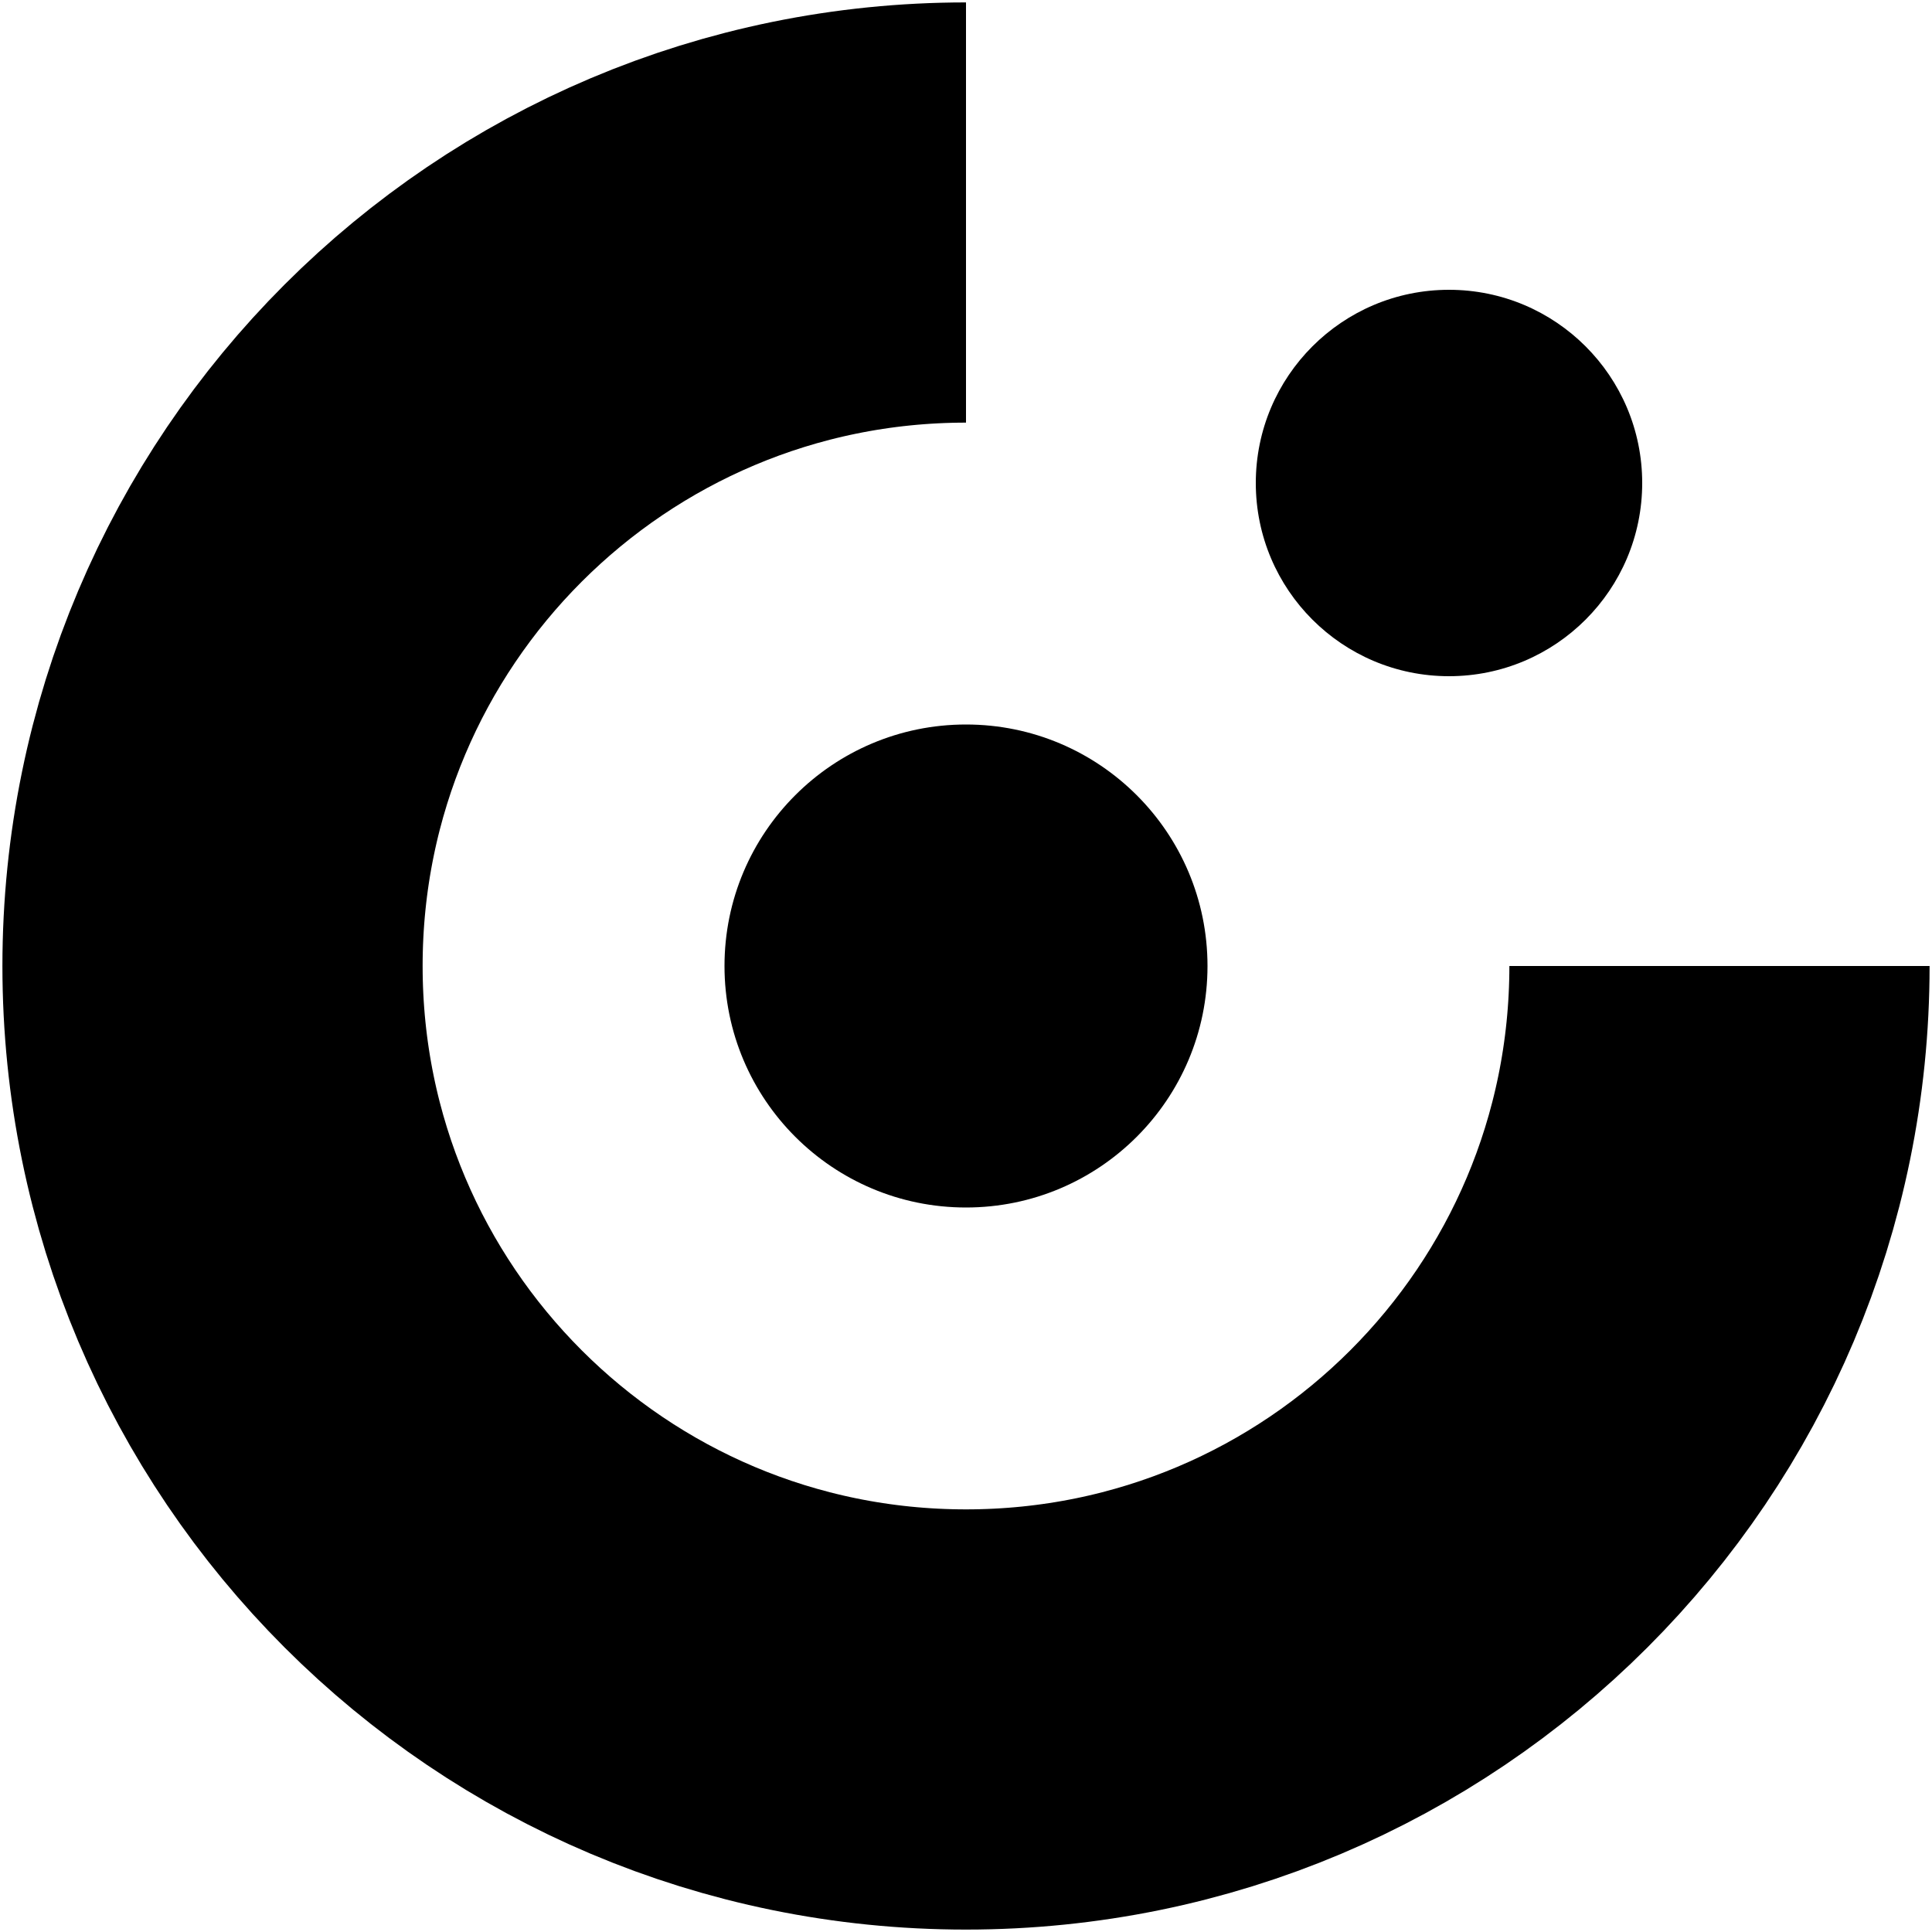
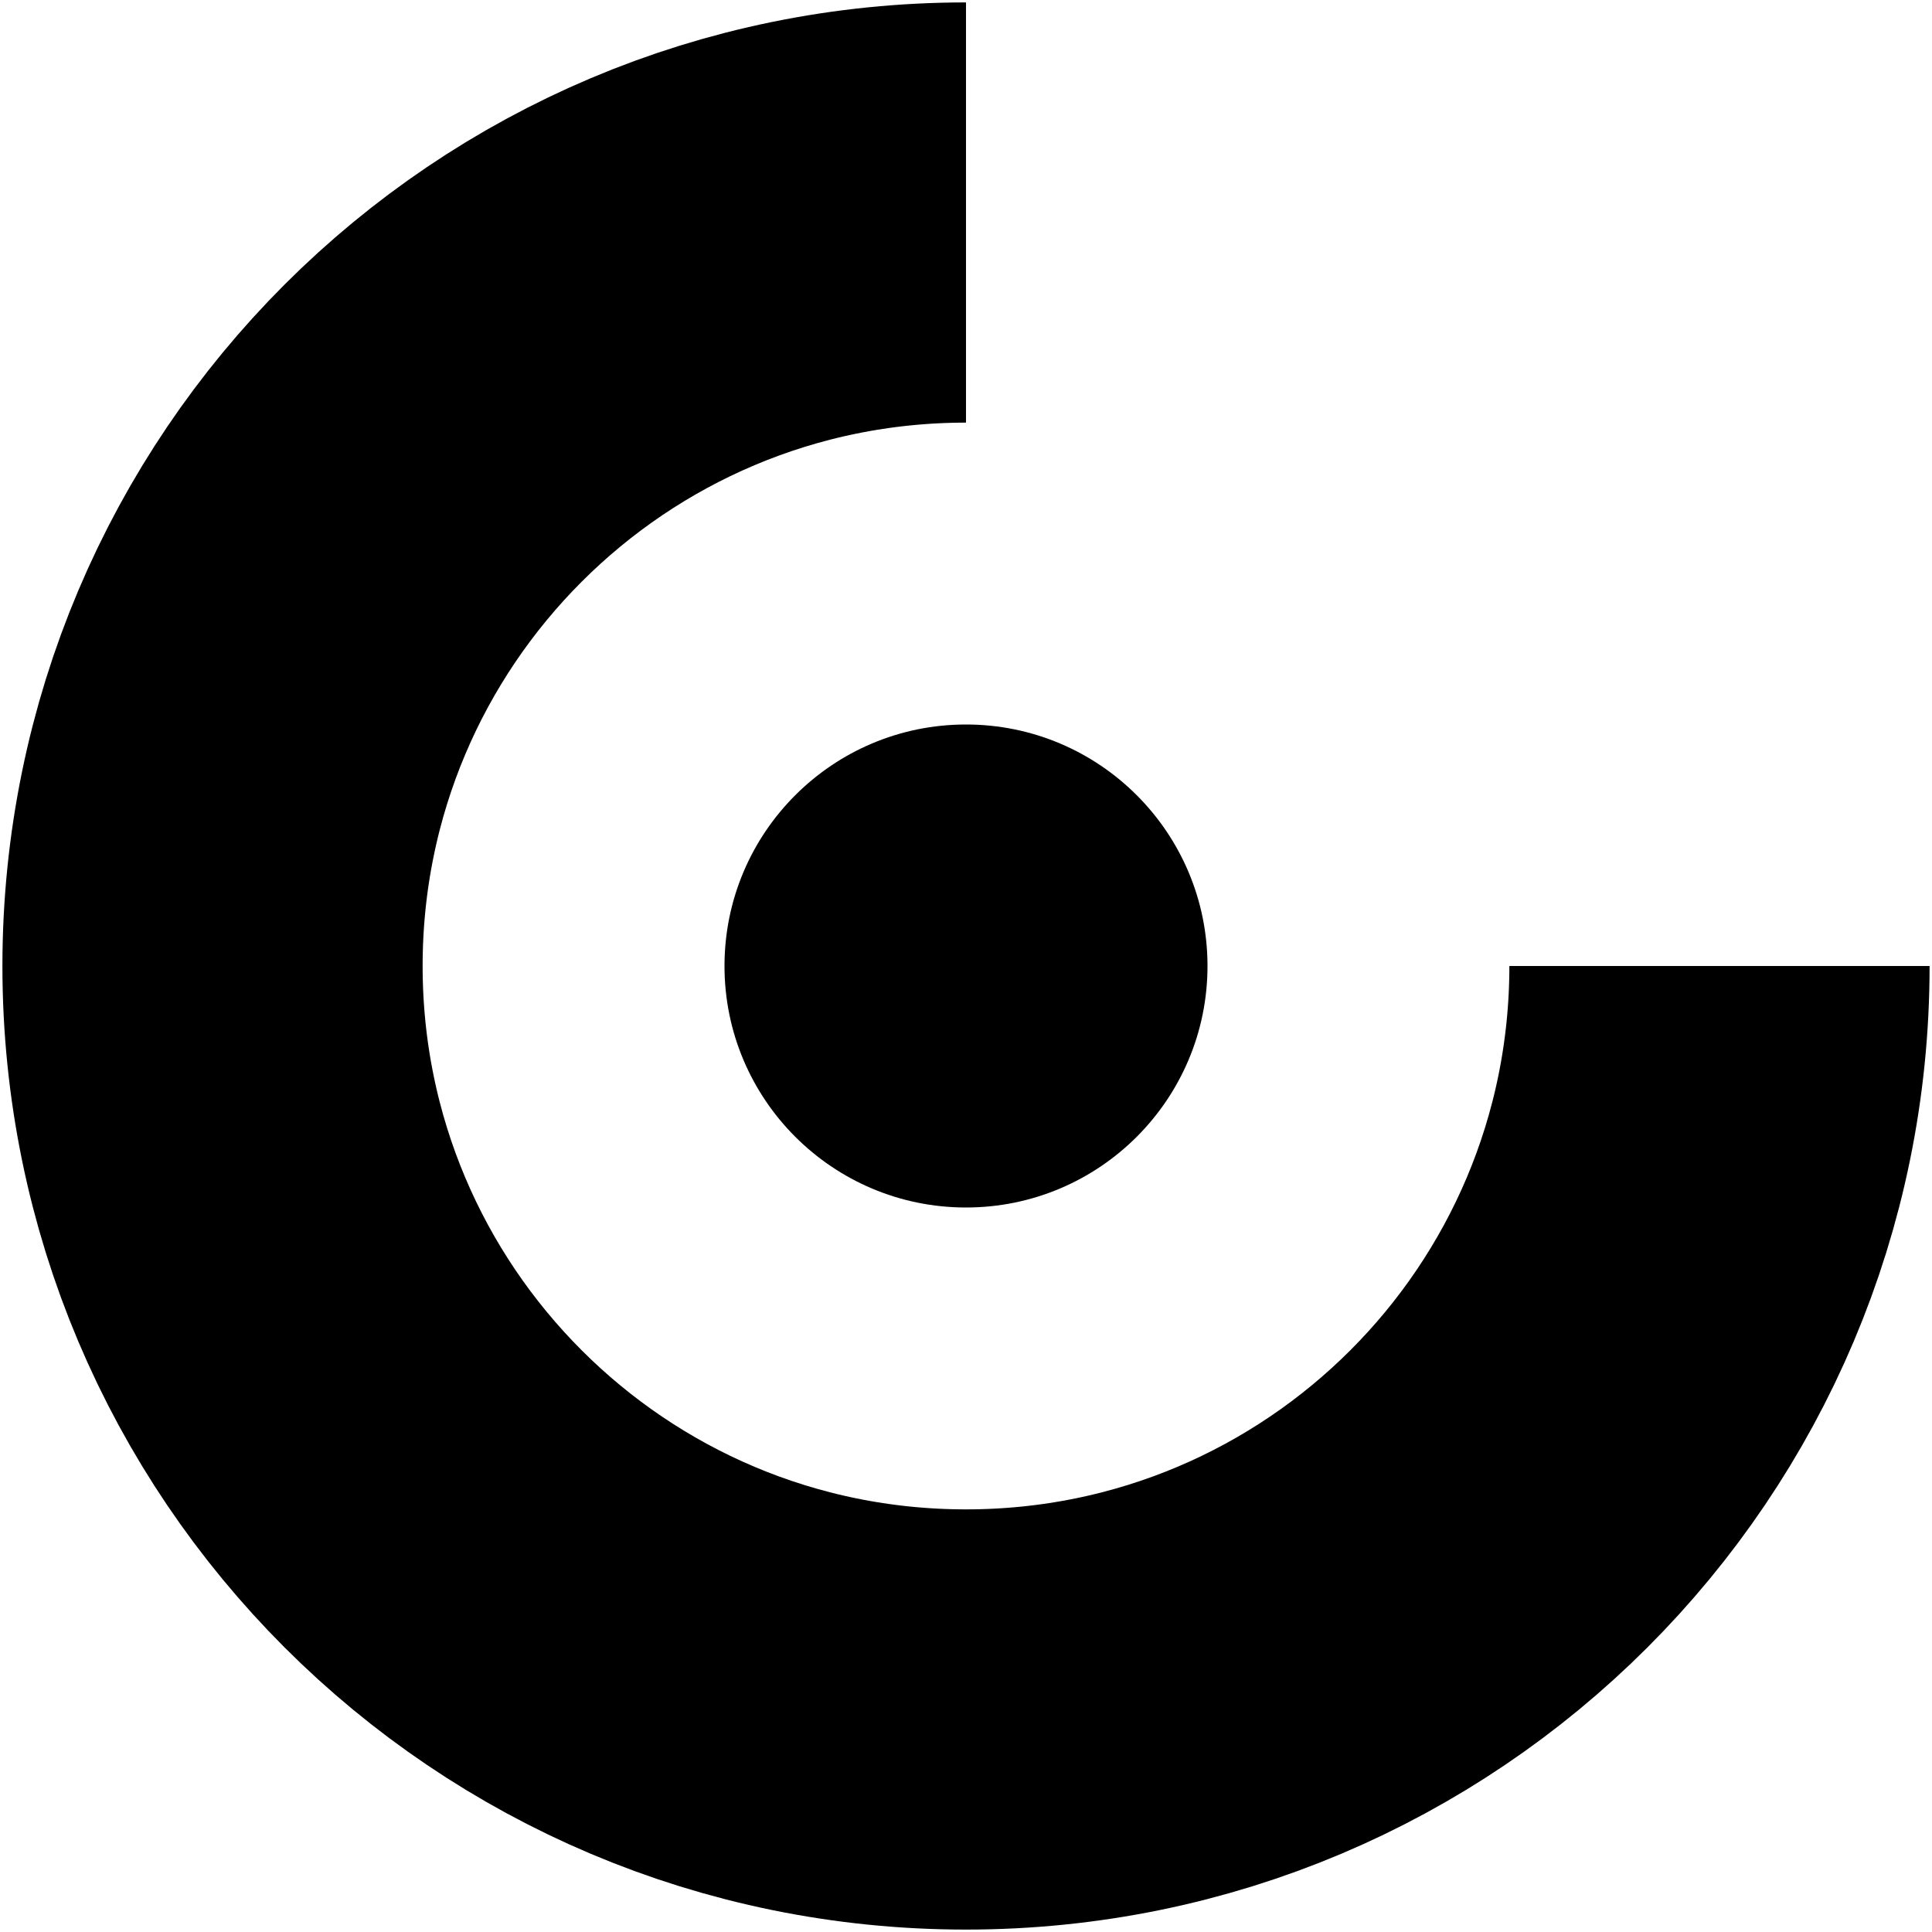
<svg xmlns="http://www.w3.org/2000/svg" version="1.1" viewBox="0 0 200 200" width="200" height="200">
  <g id="O">
    <path fill="none" stroke="black" stroke-width="43.5" d="M178,100c0,43.1-34.9,78-78,78s-78-34.9-78-78s34.9-78,78-78" />
    <circle class="st1" cx="100" cy="100" r="25" />
-     <circle class="st1" cx="150" cy="50" r="20" />
  </g>
</svg>